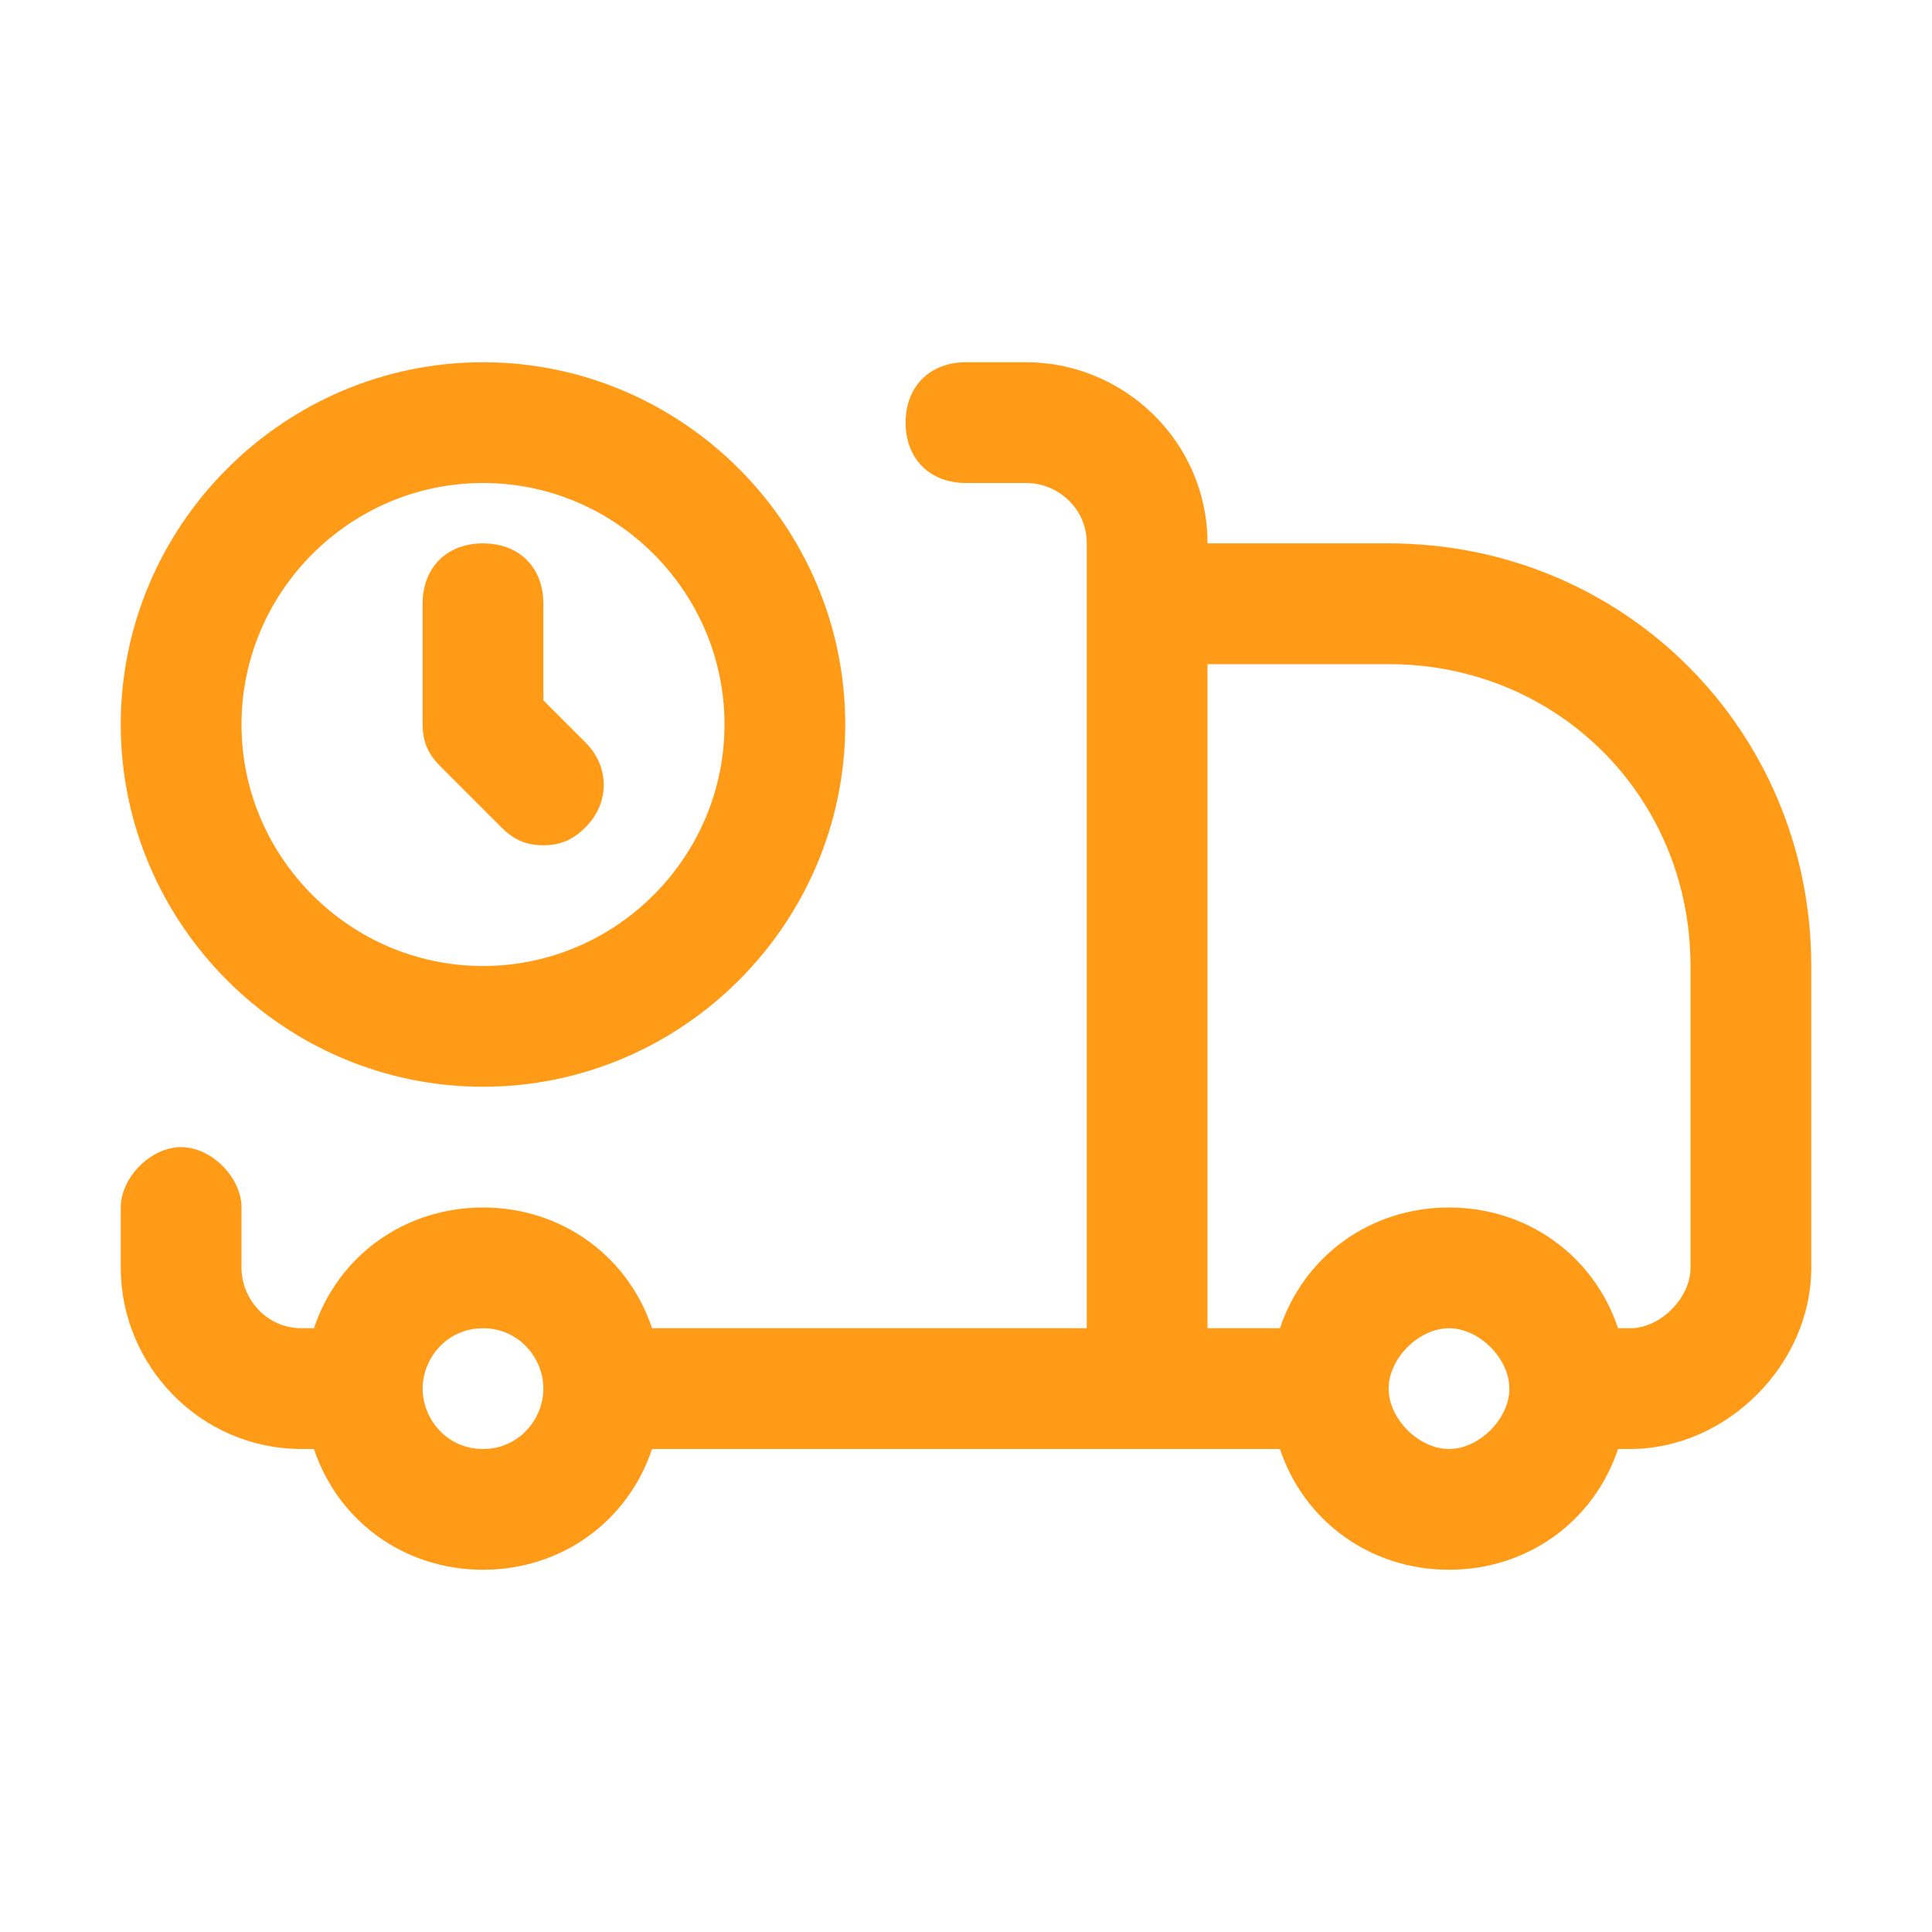
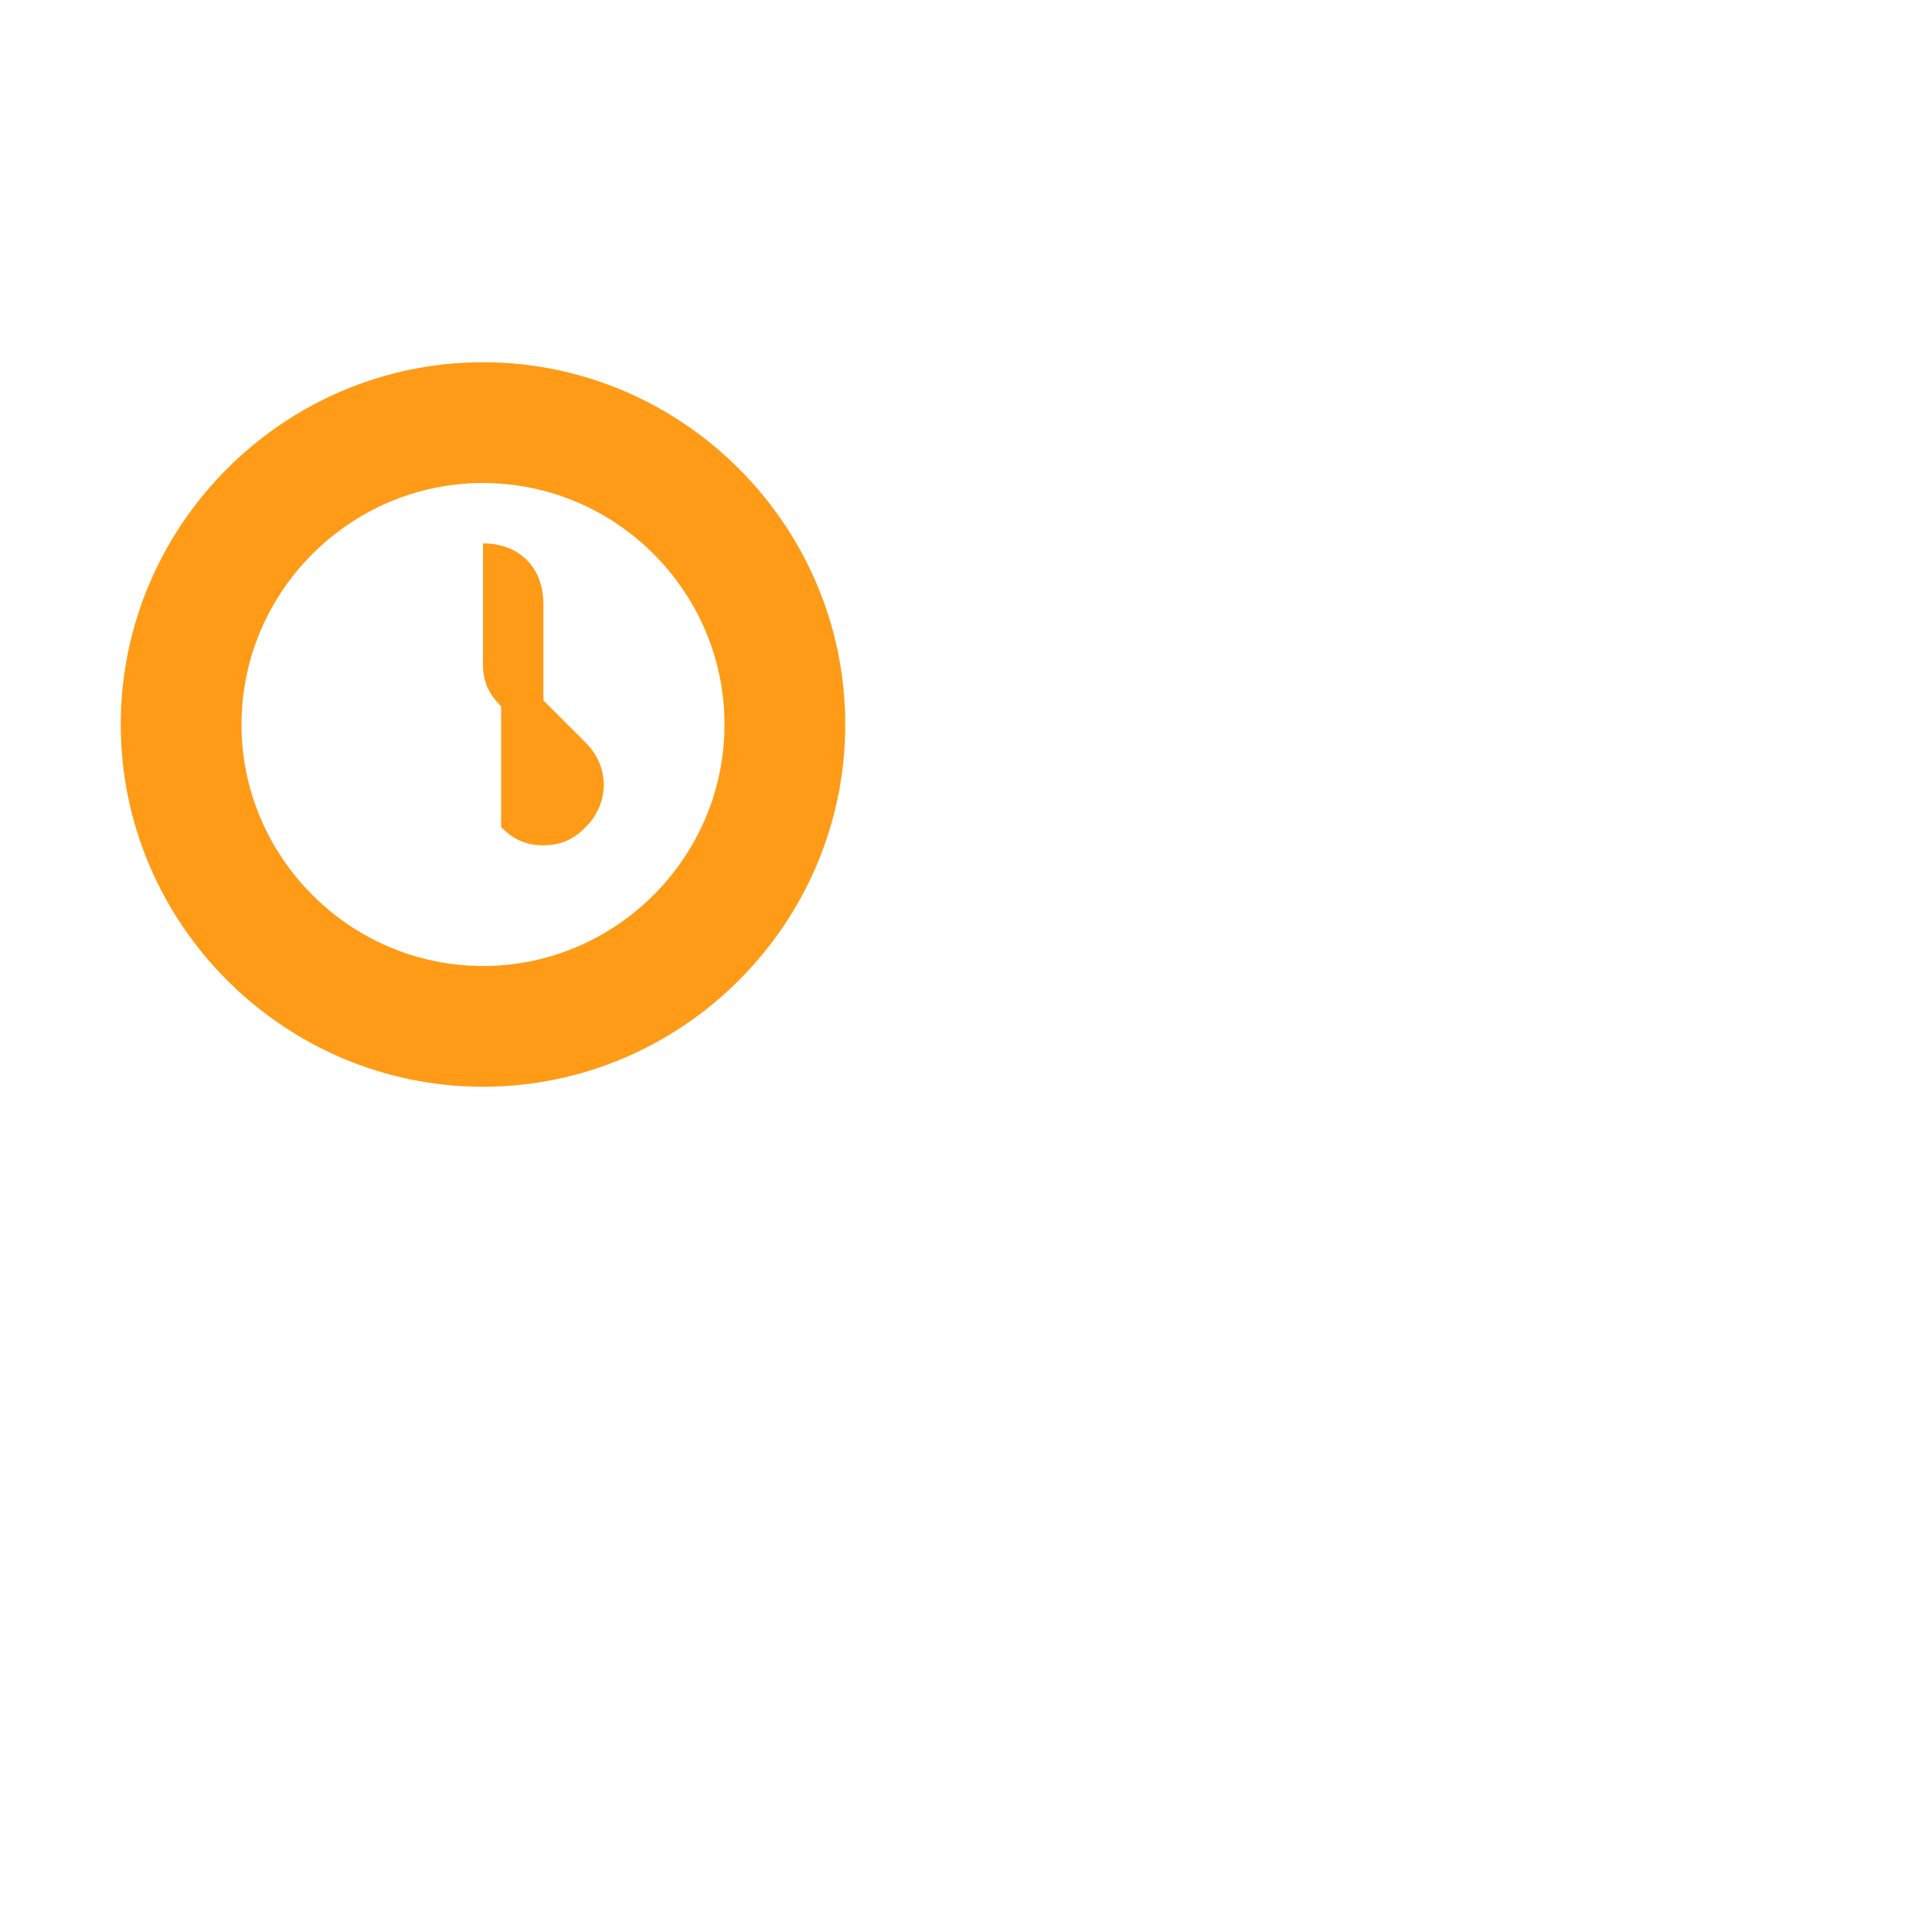
<svg xmlns="http://www.w3.org/2000/svg" version="1.1" id="Line" x="0px" y="0px" viewBox="0 0 32 32" style="enable-background:new 0 0 32 32;" xml:space="preserve">
  <style type="text/css">
	.st0{fill:#FF9B16;}
</style>
  <g>
-     <path class="st0" d="M23,9h-3c0-1.7-1.4-3-3-3h-1c-0.6,0-1,0.4-1,1s0.4,1,1,1h1c0.5,0,1,0.4,1,1v13h-7.2c-0.4-1.2-1.5-2-2.8-2   s-2.4,0.8-2.8,2H5c-0.6,0-1-0.5-1-1v-1c0-0.5-0.5-1-1-1s-1,0.5-1,1v1c0,1.6,1.3,3,3,3h0.2c0.4,1.2,1.5,2,2.8,2s2.4-0.8,2.8-2H19   h2.2c0.4,1.2,1.5,2,2.8,2s2.4-0.8,2.8-2H27c1.6,0,3-1.4,3-3v-5C30,12.1,26.9,9,23,9z M8,24c-0.6,0-1-0.5-1-1s0.4-1,1-1s1,0.5,1,1   S8.6,24,8,24z M24,24c-0.5,0-1-0.5-1-1s0.5-1,1-1s1,0.5,1,1S24.5,24,24,24z M28,21c0,0.5-0.5,1-1,1h-0.2c-0.4-1.2-1.5-2-2.8-2   s-2.4,0.8-2.8,2H20V11h3c2.8,0,5,2.2,5,5V21z" />
    <path class="st0" d="M8,18c3.3,0,6-2.7,6-6s-2.7-6-6-6s-6,2.7-6,6S4.7,18,8,18z M8,8c2.2,0,4,1.8,4,4s-1.8,4-4,4s-4-1.8-4-4   S5.8,8,8,8z" />
-     <path class="st0" d="M8.3,13.7C8.5,13.9,8.7,14,9,14s0.5-0.1,0.7-0.3c0.4-0.4,0.4-1,0-1.4L9,11.6V10c0-0.6-0.4-1-1-1s-1,0.4-1,1v2   c0,0.3,0.1,0.5,0.3,0.7L8.3,13.7z" />
+     <path class="st0" d="M8.3,13.7C8.5,13.9,8.7,14,9,14s0.5-0.1,0.7-0.3c0.4-0.4,0.4-1,0-1.4L9,11.6V10c0-0.6-0.4-1-1-1v2   c0,0.3,0.1,0.5,0.3,0.7L8.3,13.7z" />
  </g>
</svg>